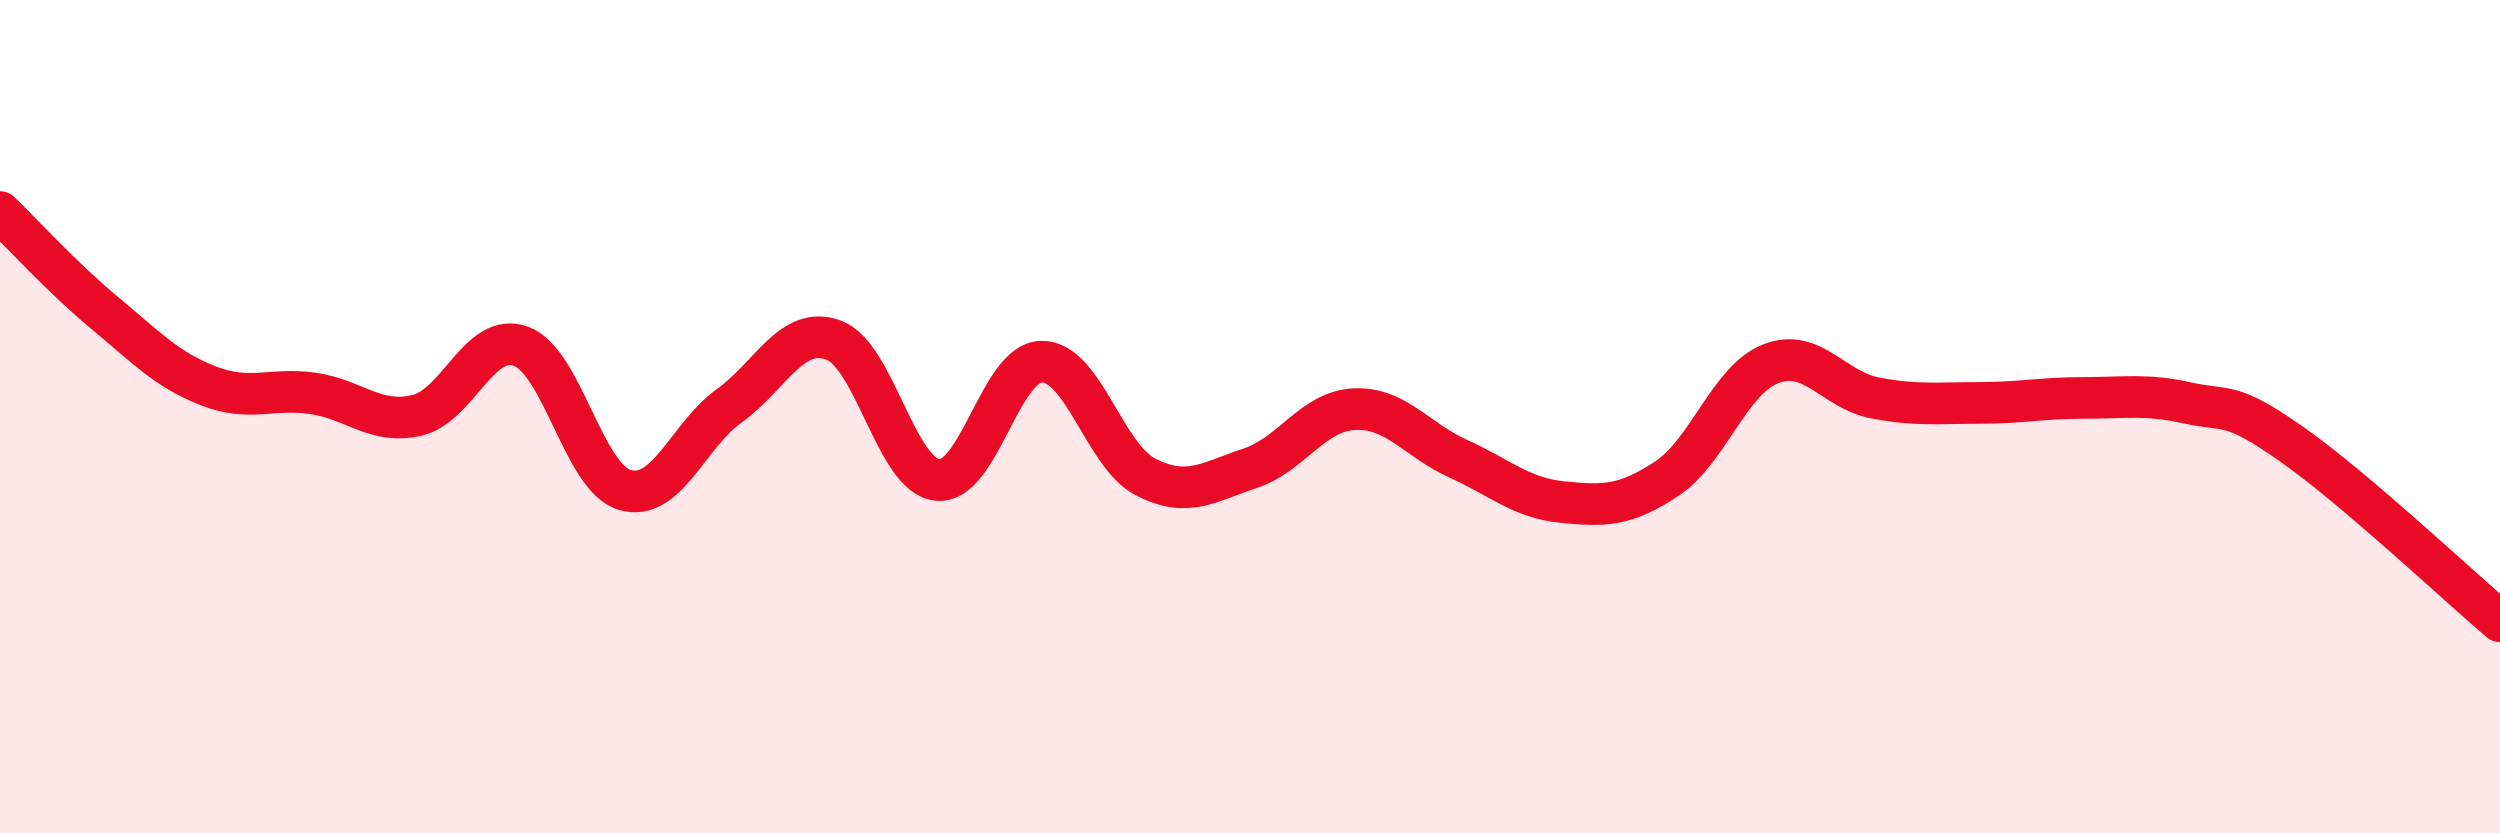
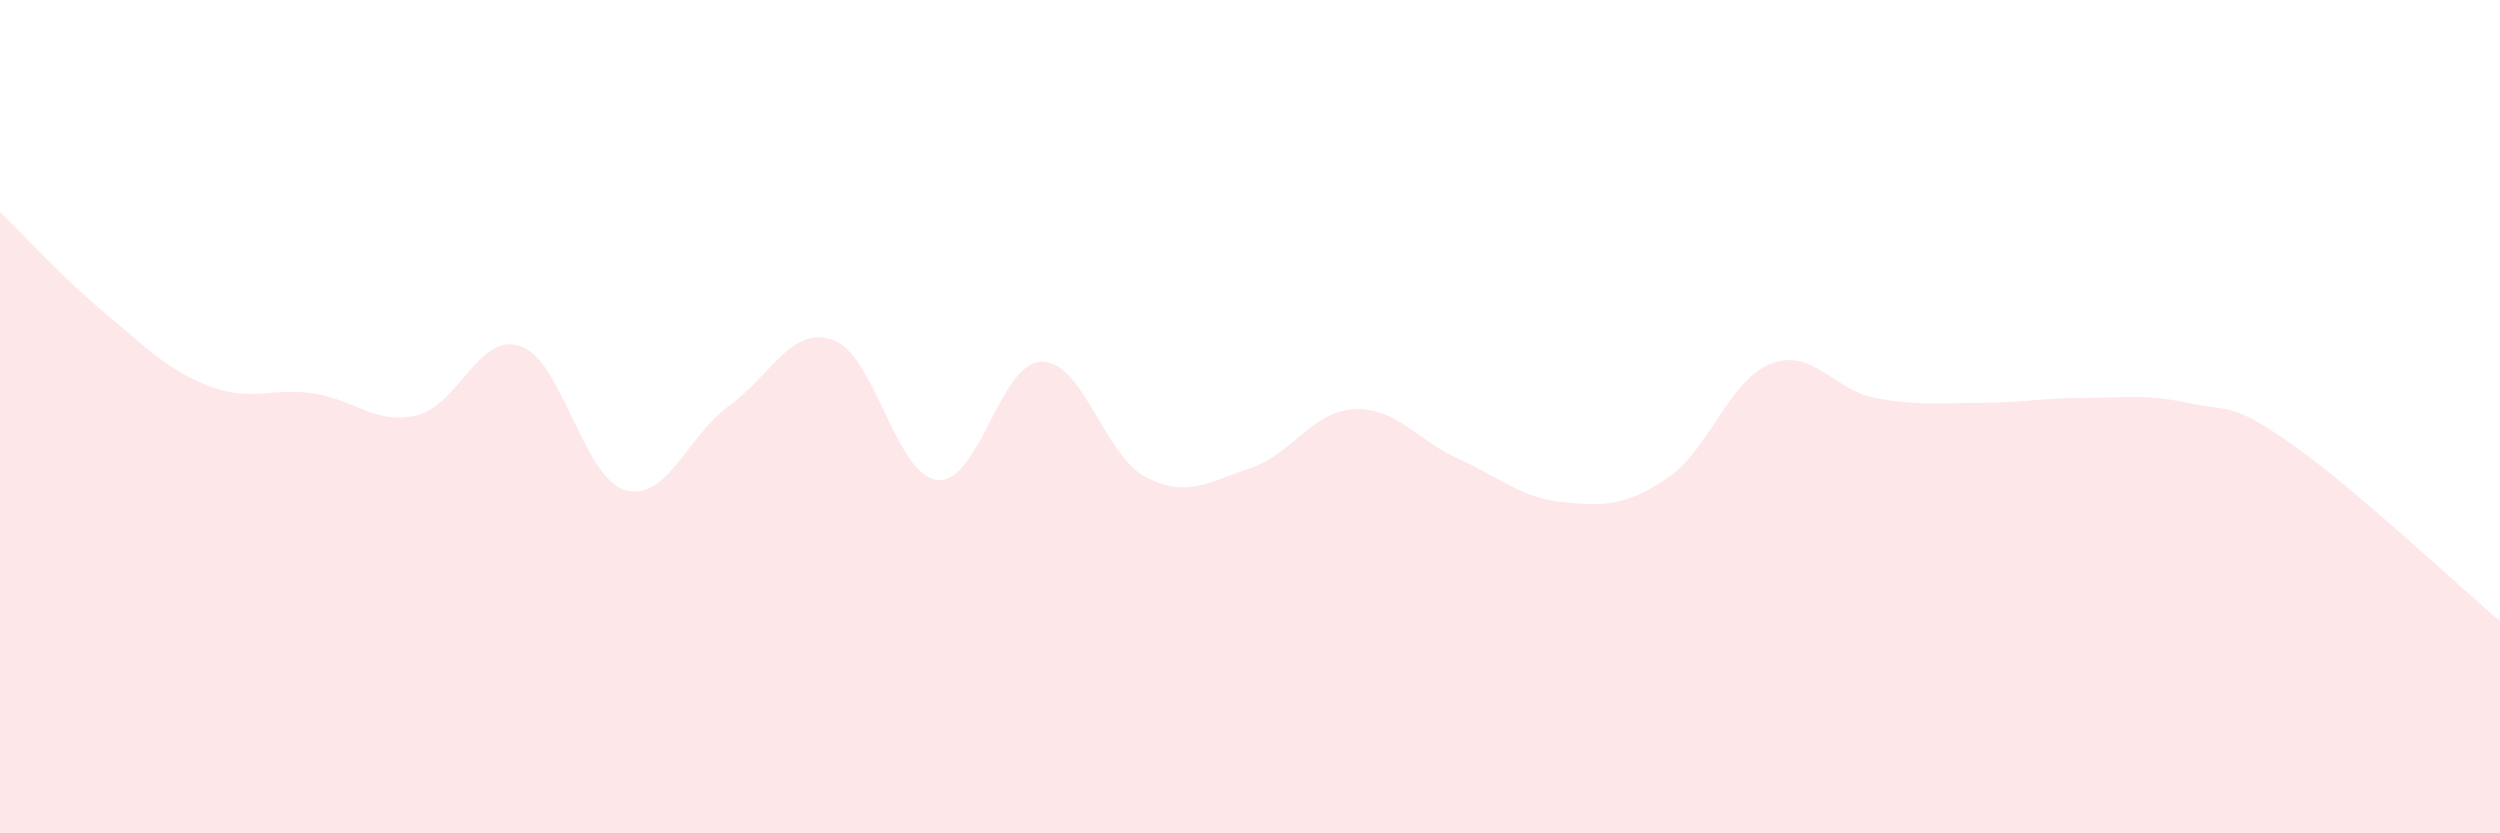
<svg xmlns="http://www.w3.org/2000/svg" width="60" height="20" viewBox="0 0 60 20">
  <path d="M 0,5.09 C 0.5,5.57 1.5,6.67 2.5,7.5 C 3.5,8.33 4,8.87 5,9.26 C 6,9.65 6.5,9.3 7.5,9.44 C 8.5,9.58 9,10.2 10,9.97 C 11,9.74 11.5,7.95 12.5,8.31 C 13.5,8.67 14,11.47 15,11.76 C 16,12.05 16.5,10.46 17.5,9.74 C 18.5,9.02 19,7.8 20,8.16 C 21,8.52 21.5,11.42 22.5,11.52 C 23.5,11.62 24,8.69 25,8.68 C 26,8.67 26.5,10.94 27.5,11.45 C 28.5,11.96 29,11.57 30,11.24 C 31,10.91 31.5,9.87 32.5,9.82 C 33.5,9.77 34,10.56 35,11.01 C 36,11.46 36.5,11.95 37.5,12.05 C 38.5,12.15 39,12.15 40,11.49 C 41,10.83 41.5,9.12 42.5,8.73 C 43.5,8.34 44,9.36 45,9.55 C 46,9.74 46.5,9.67 47.5,9.67 C 48.5,9.67 49,9.55 50,9.55 C 51,9.55 51.5,9.45 52.5,9.67 C 53.5,9.89 53.5,9.61 55,10.66 C 56.5,11.71 59,14.06 60,14.91L60 20L0 20Z" fill="#EB0A25" opacity="0.1" stroke-linecap="round" stroke-linejoin="round" />
-   <path d="M 0,5.09 C 0.5,5.57 1.5,6.67 2.5,7.5 C 3.5,8.33 4,8.87 5,9.26 C 6,9.65 6.5,9.3 7.5,9.44 C 8.5,9.58 9,10.2 10,9.97 C 11,9.74 11.5,7.95 12.5,8.31 C 13.5,8.67 14,11.47 15,11.76 C 16,12.05 16.5,10.46 17.5,9.74 C 18.5,9.02 19,7.8 20,8.16 C 21,8.52 21.5,11.42 22.5,11.52 C 23.5,11.62 24,8.69 25,8.68 C 26,8.67 26.5,10.94 27.5,11.45 C 28.5,11.96 29,11.57 30,11.24 C 31,10.91 31.5,9.87 32.5,9.82 C 33.5,9.77 34,10.56 35,11.01 C 36,11.46 36.5,11.95 37.5,12.05 C 38.5,12.15 39,12.15 40,11.49 C 41,10.83 41.5,9.12 42.5,8.73 C 43.5,8.34 44,9.36 45,9.55 C 46,9.74 46.5,9.67 47.5,9.67 C 48.5,9.67 49,9.55 50,9.55 C 51,9.55 51.5,9.45 52.5,9.67 C 53.5,9.89 53.5,9.61 55,10.66 C 56.5,11.71 59,14.06 60,14.91" stroke="#EB0A25" stroke-width="1" fill="none" stroke-linecap="round" stroke-linejoin="round" />
</svg>